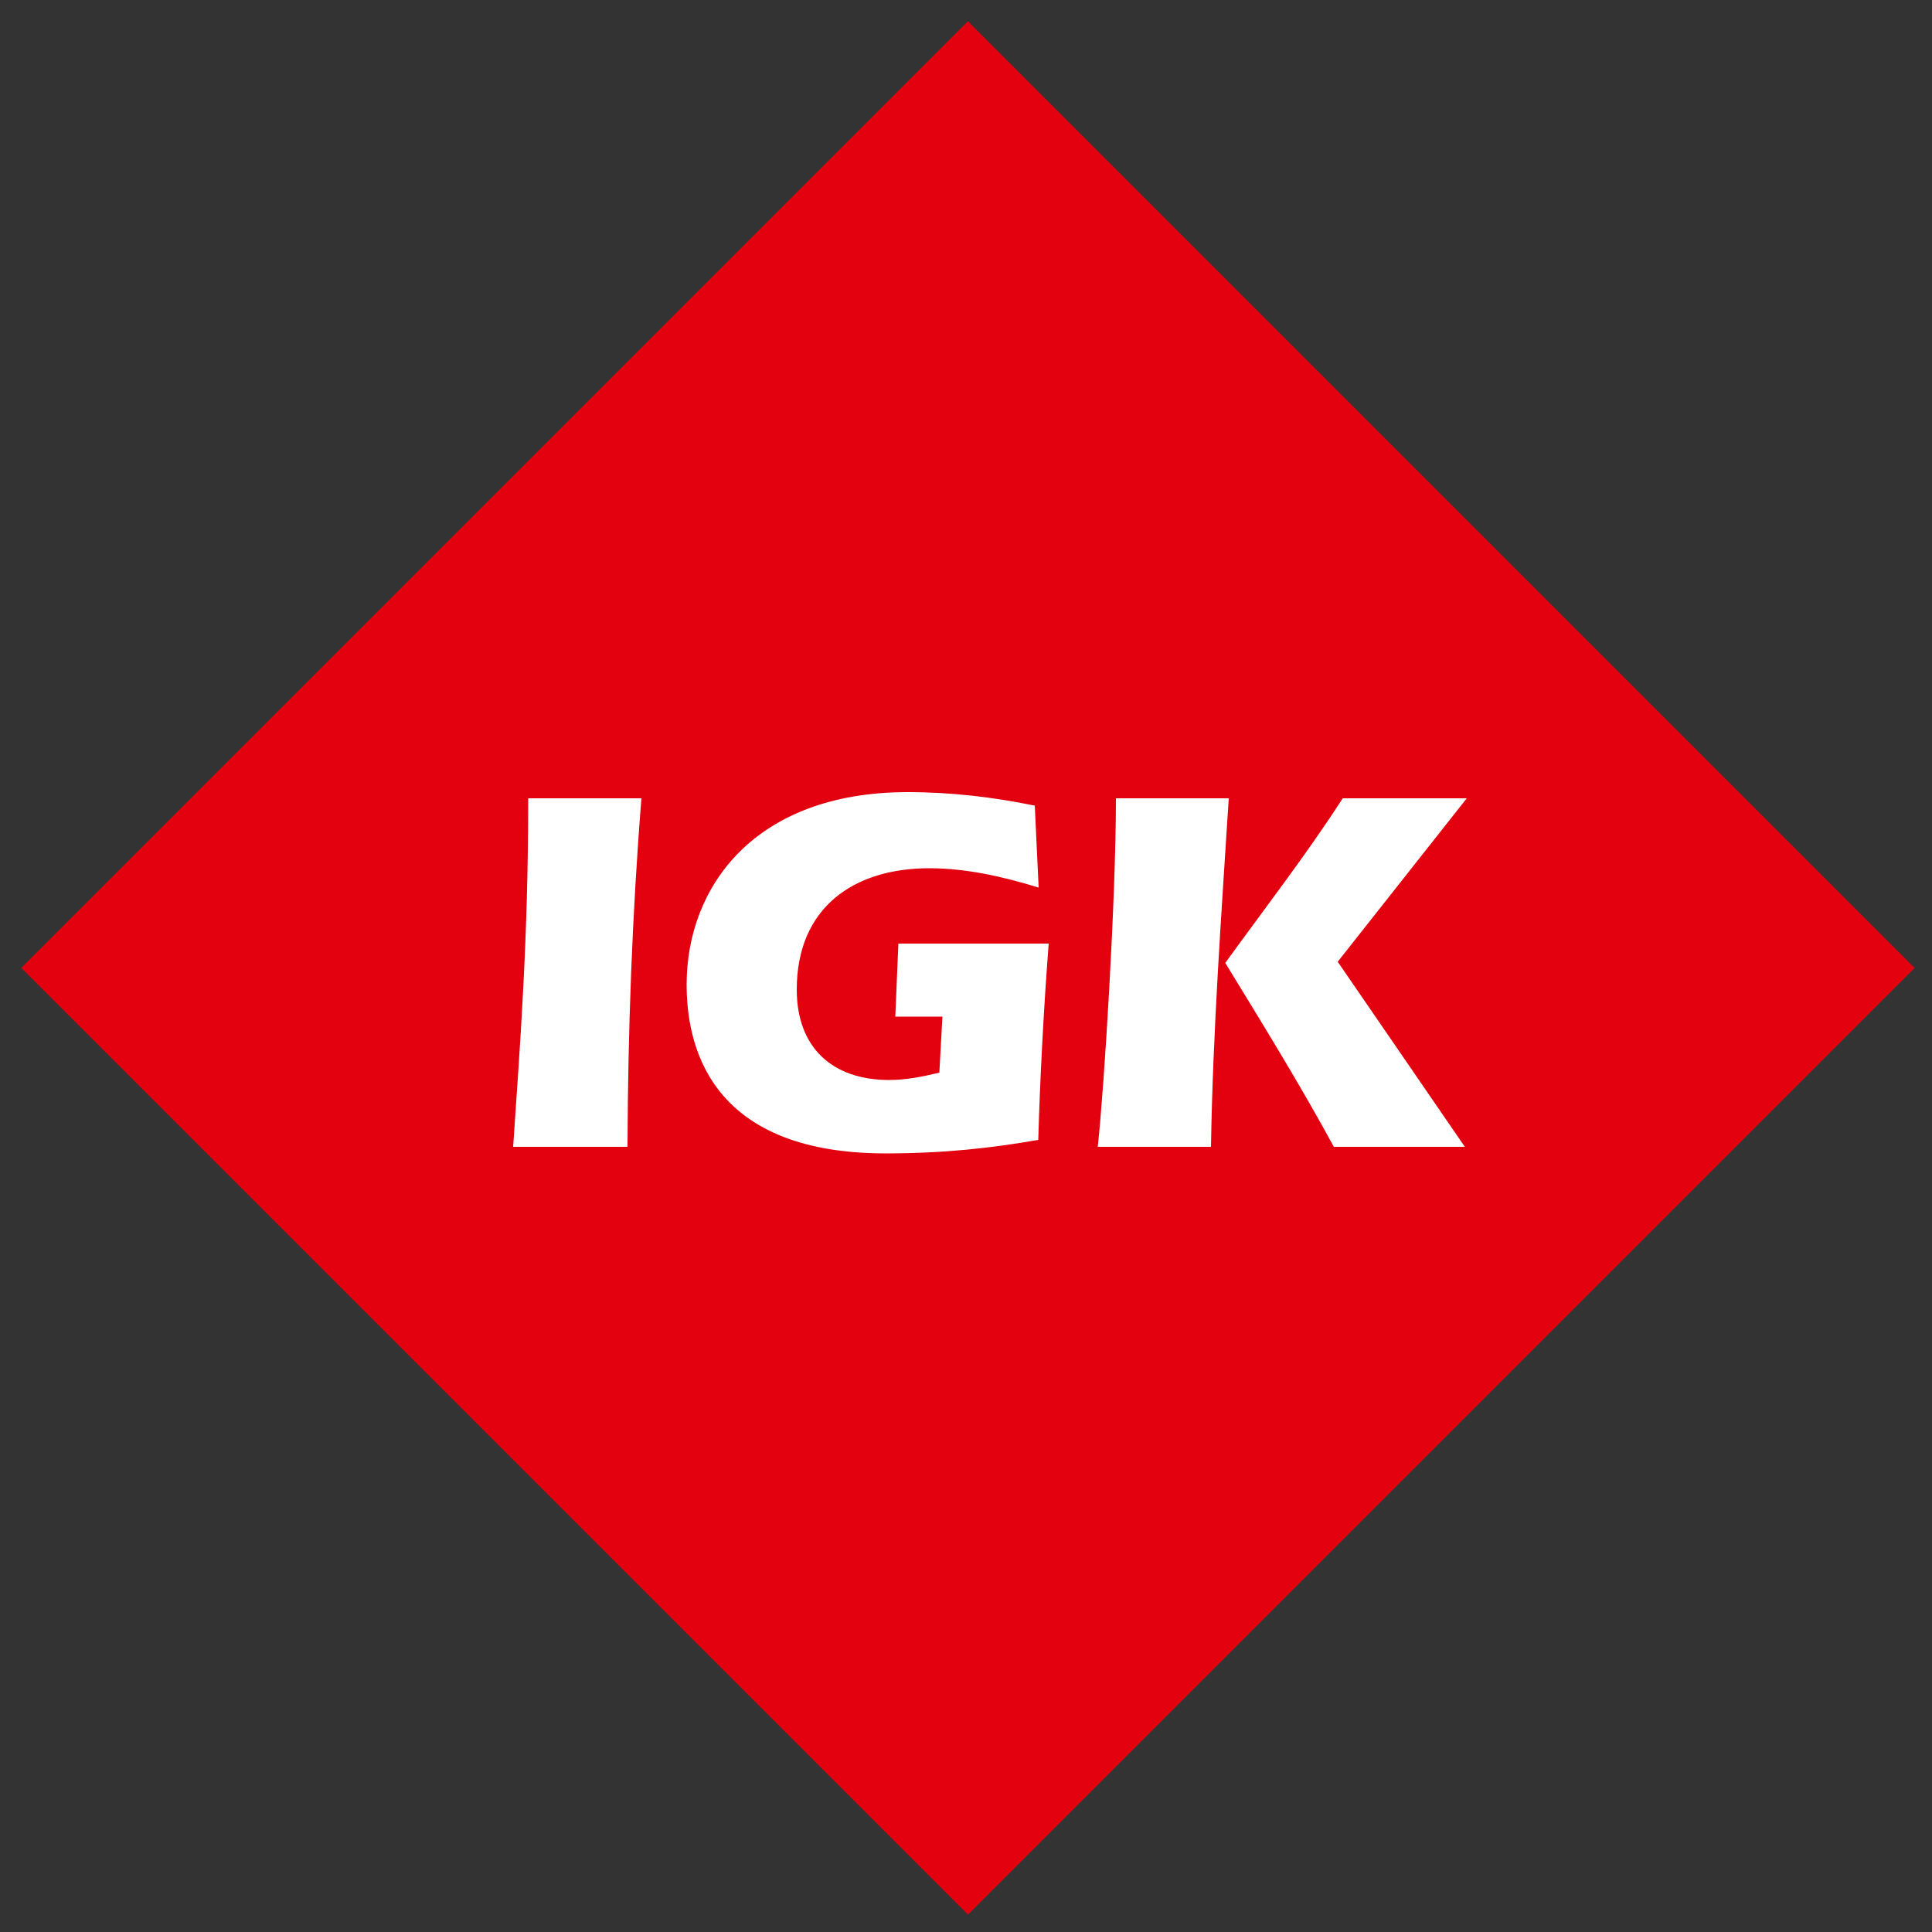
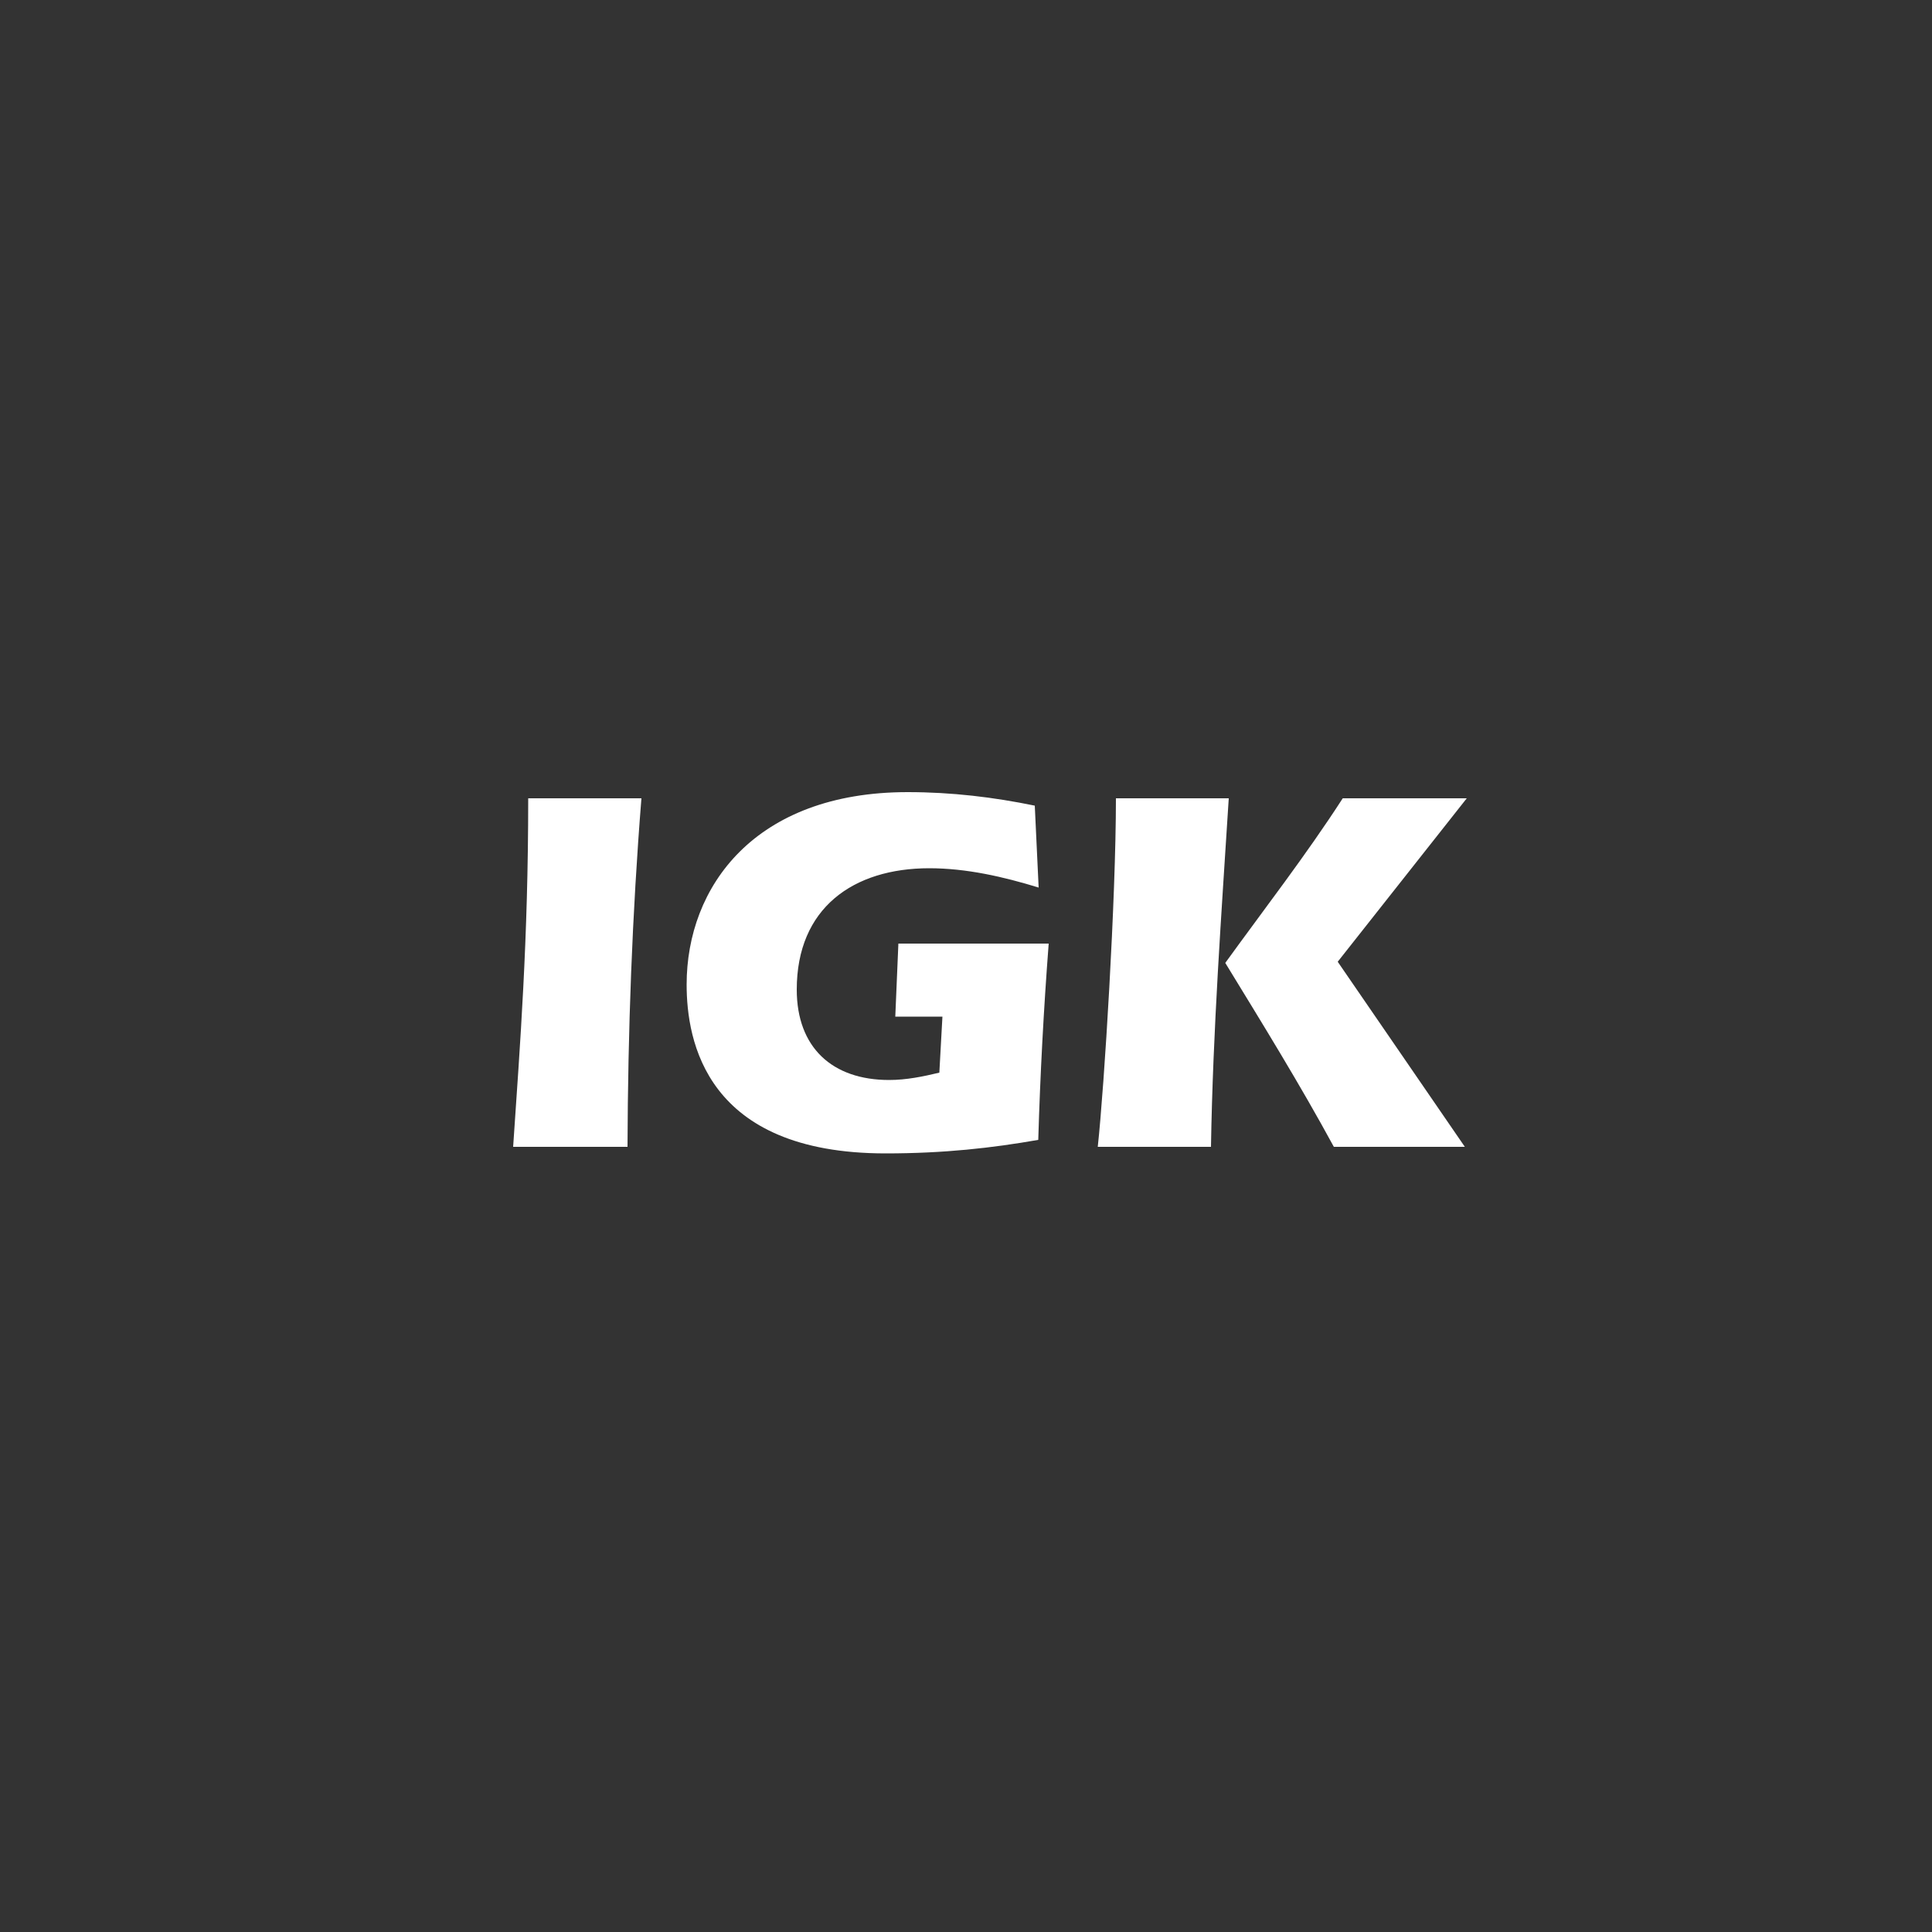
<svg xmlns="http://www.w3.org/2000/svg" version="1.1" id="Ebene_1" x="0px" y="0px" width="90" height="90" viewBox="0 0 500 500" style="enable-background:new 0 0 500 500;" xml:space="preserve">
  <rect x="0" y="0" width="500" height="500" fill="#333333" stroke="none" />
  <style type="text/css">
	.st0{fill:#E3000F;}
	.st1{fill:#FFFFFF;}
</style>
-   <path class="st0" d="M495.5,250.5l-245,245l-245-245l245-245L495.5,250.5z" />
  <path class="st1" d="M132.8,296.8c1.8-26.6,3.9-53.4,3.9-90.2H166c-2.4,30-3.5,60.2-3.6,90.2H132.8z M243.1,277.6  c-4.2,1-8.5,1.9-13,1.9c-14.7,0-23.9-8.4-23.9-23.4c0-21.1,14.6-31.4,34.3-31.4c9.6,0,19.2,2.2,28.3,5l-1-21.2  c-10.7-2.2-21.5-3.5-32.9-3.5c-39.6,0-57.2,24.5-57.2,49.8c0,14.5,4.9,43.7,51.5,43.7c15.1,0,27.5-1.4,39.5-3.5  c0.5-16.9,1.4-33.8,2.7-50.8h-38.9l-0.8,18.9h12.2L243.1,277.6z M288.8,206.6c0,26-3,74.5-4.7,90.2h29.3c0.5-30.2,2.7-60.2,4.6-90.2  H288.8z M347.5,206.6c-9.5,14.7-20.2,28.5-30.4,42.6c9.6,15.7,19.3,31.4,28.1,47.6h33.9l-32.9-47.9l33.4-42.3H347.5z" />
</svg>